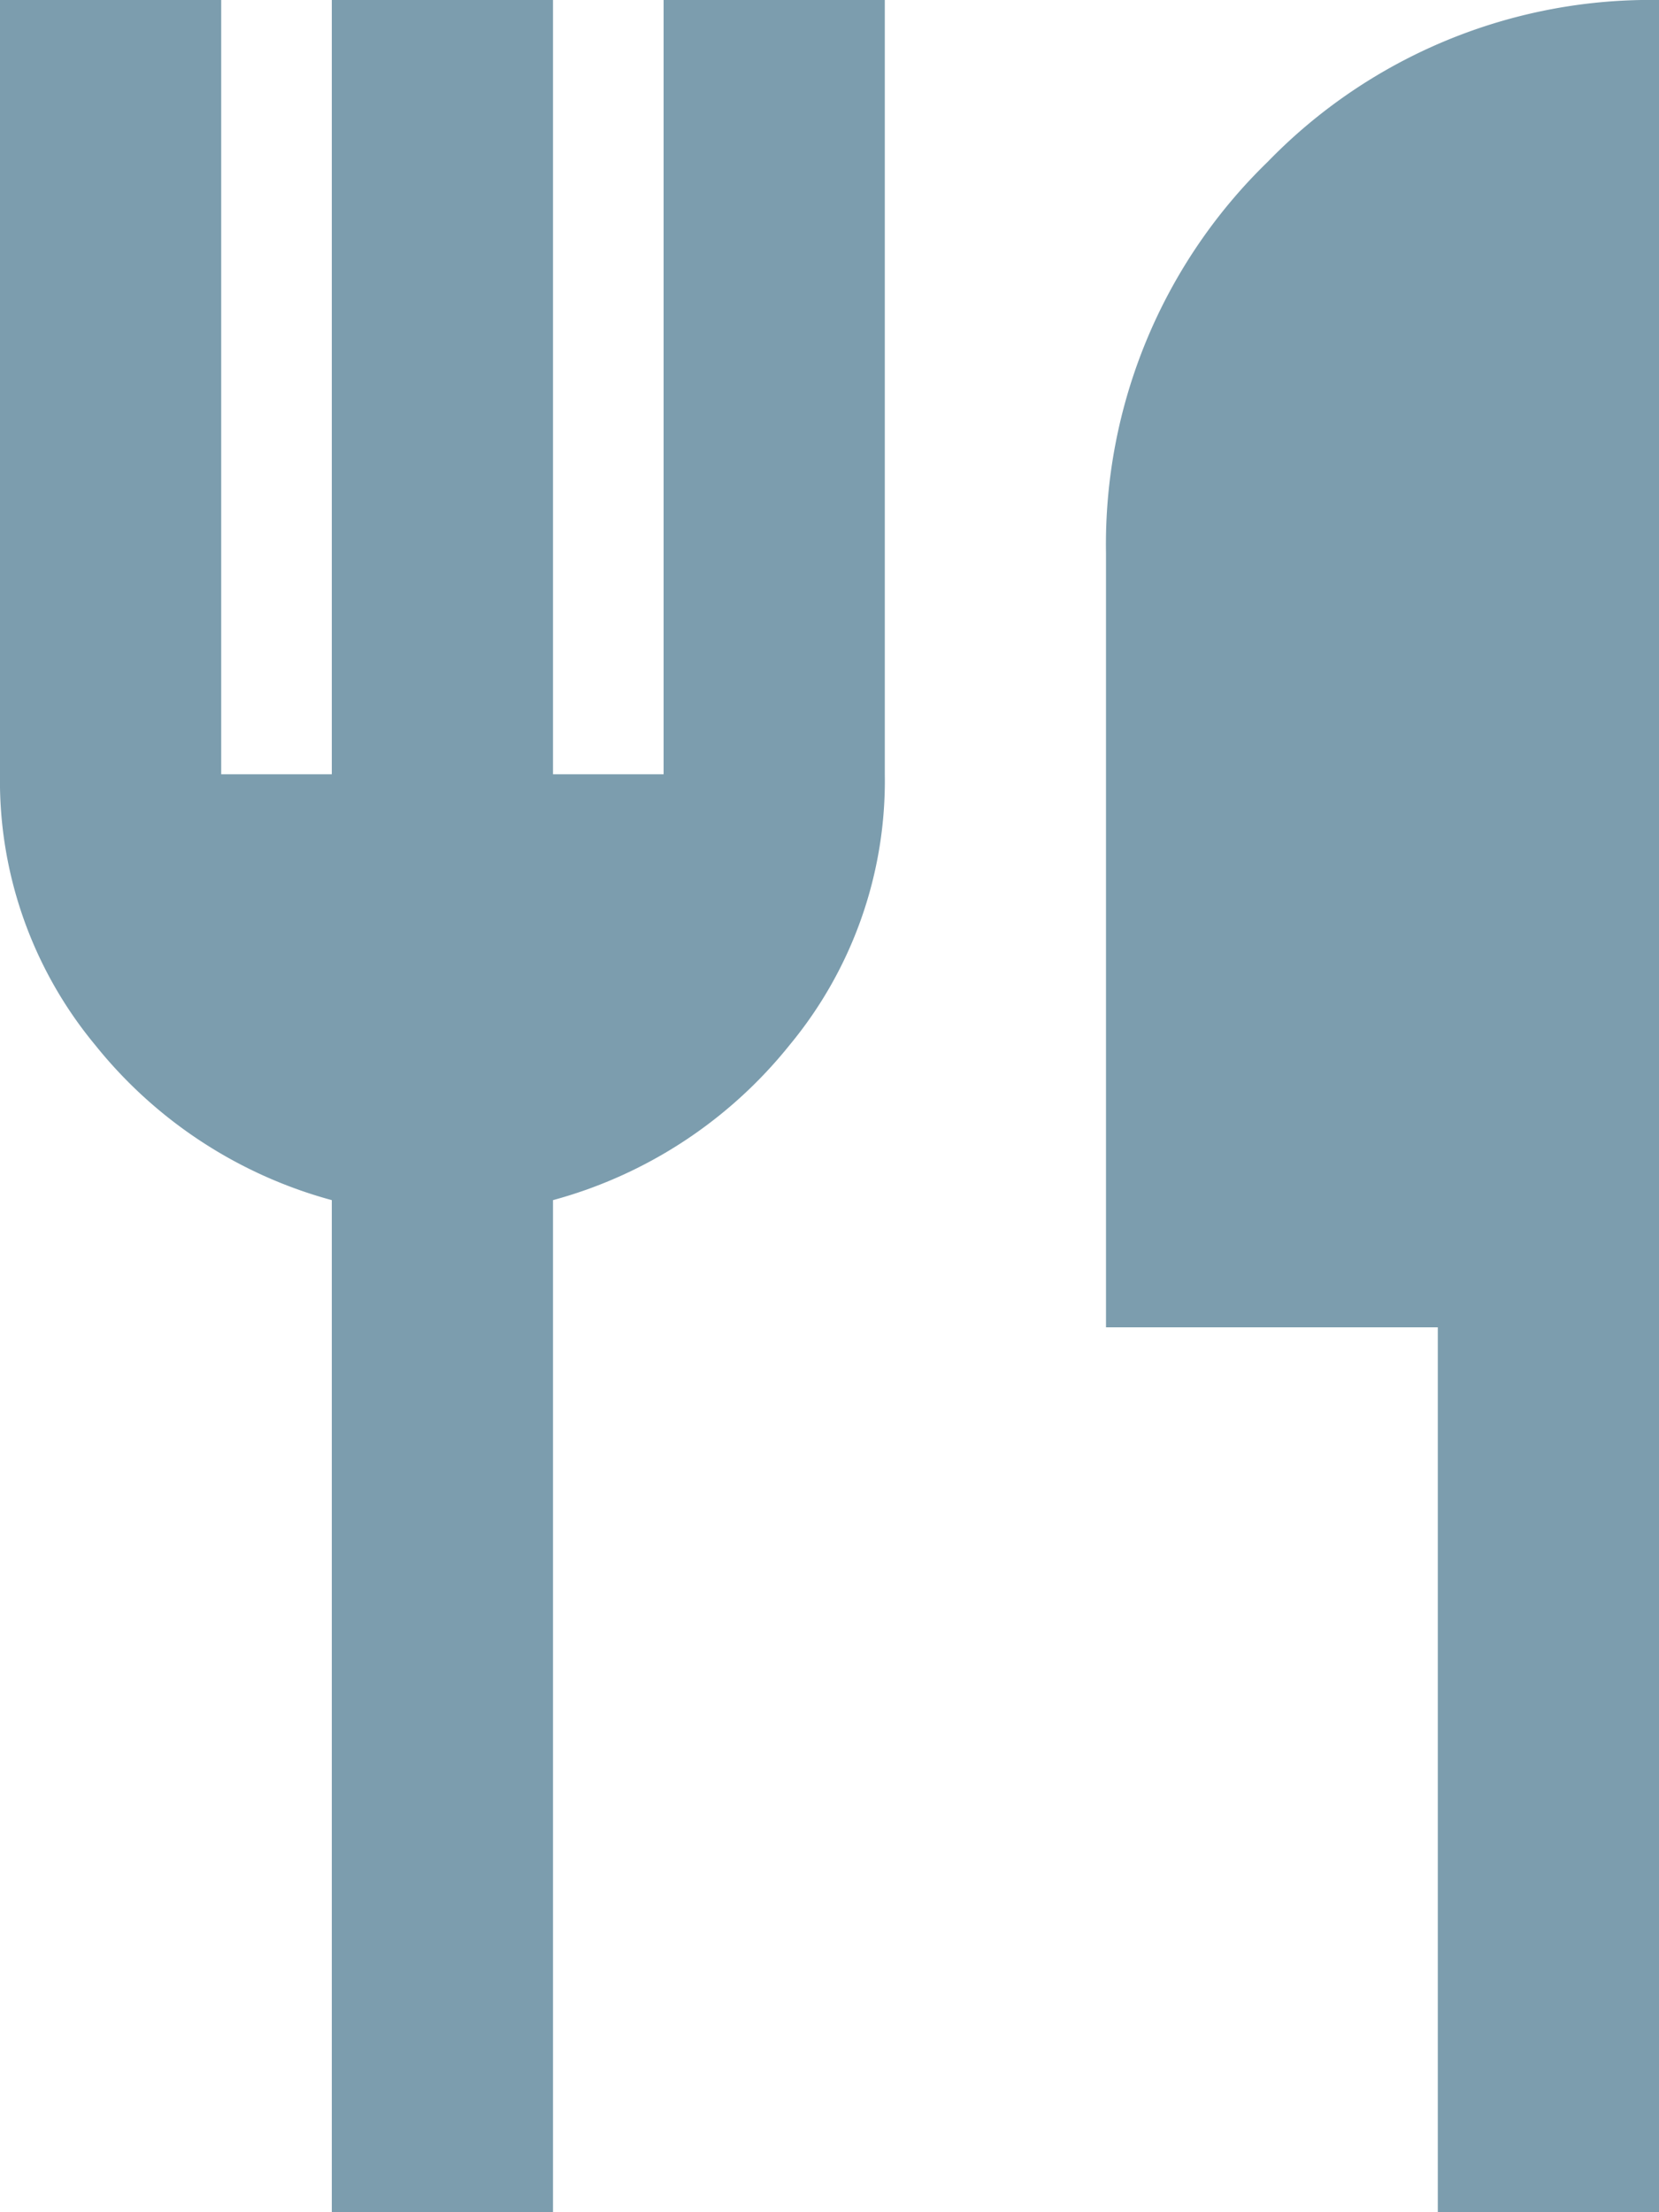
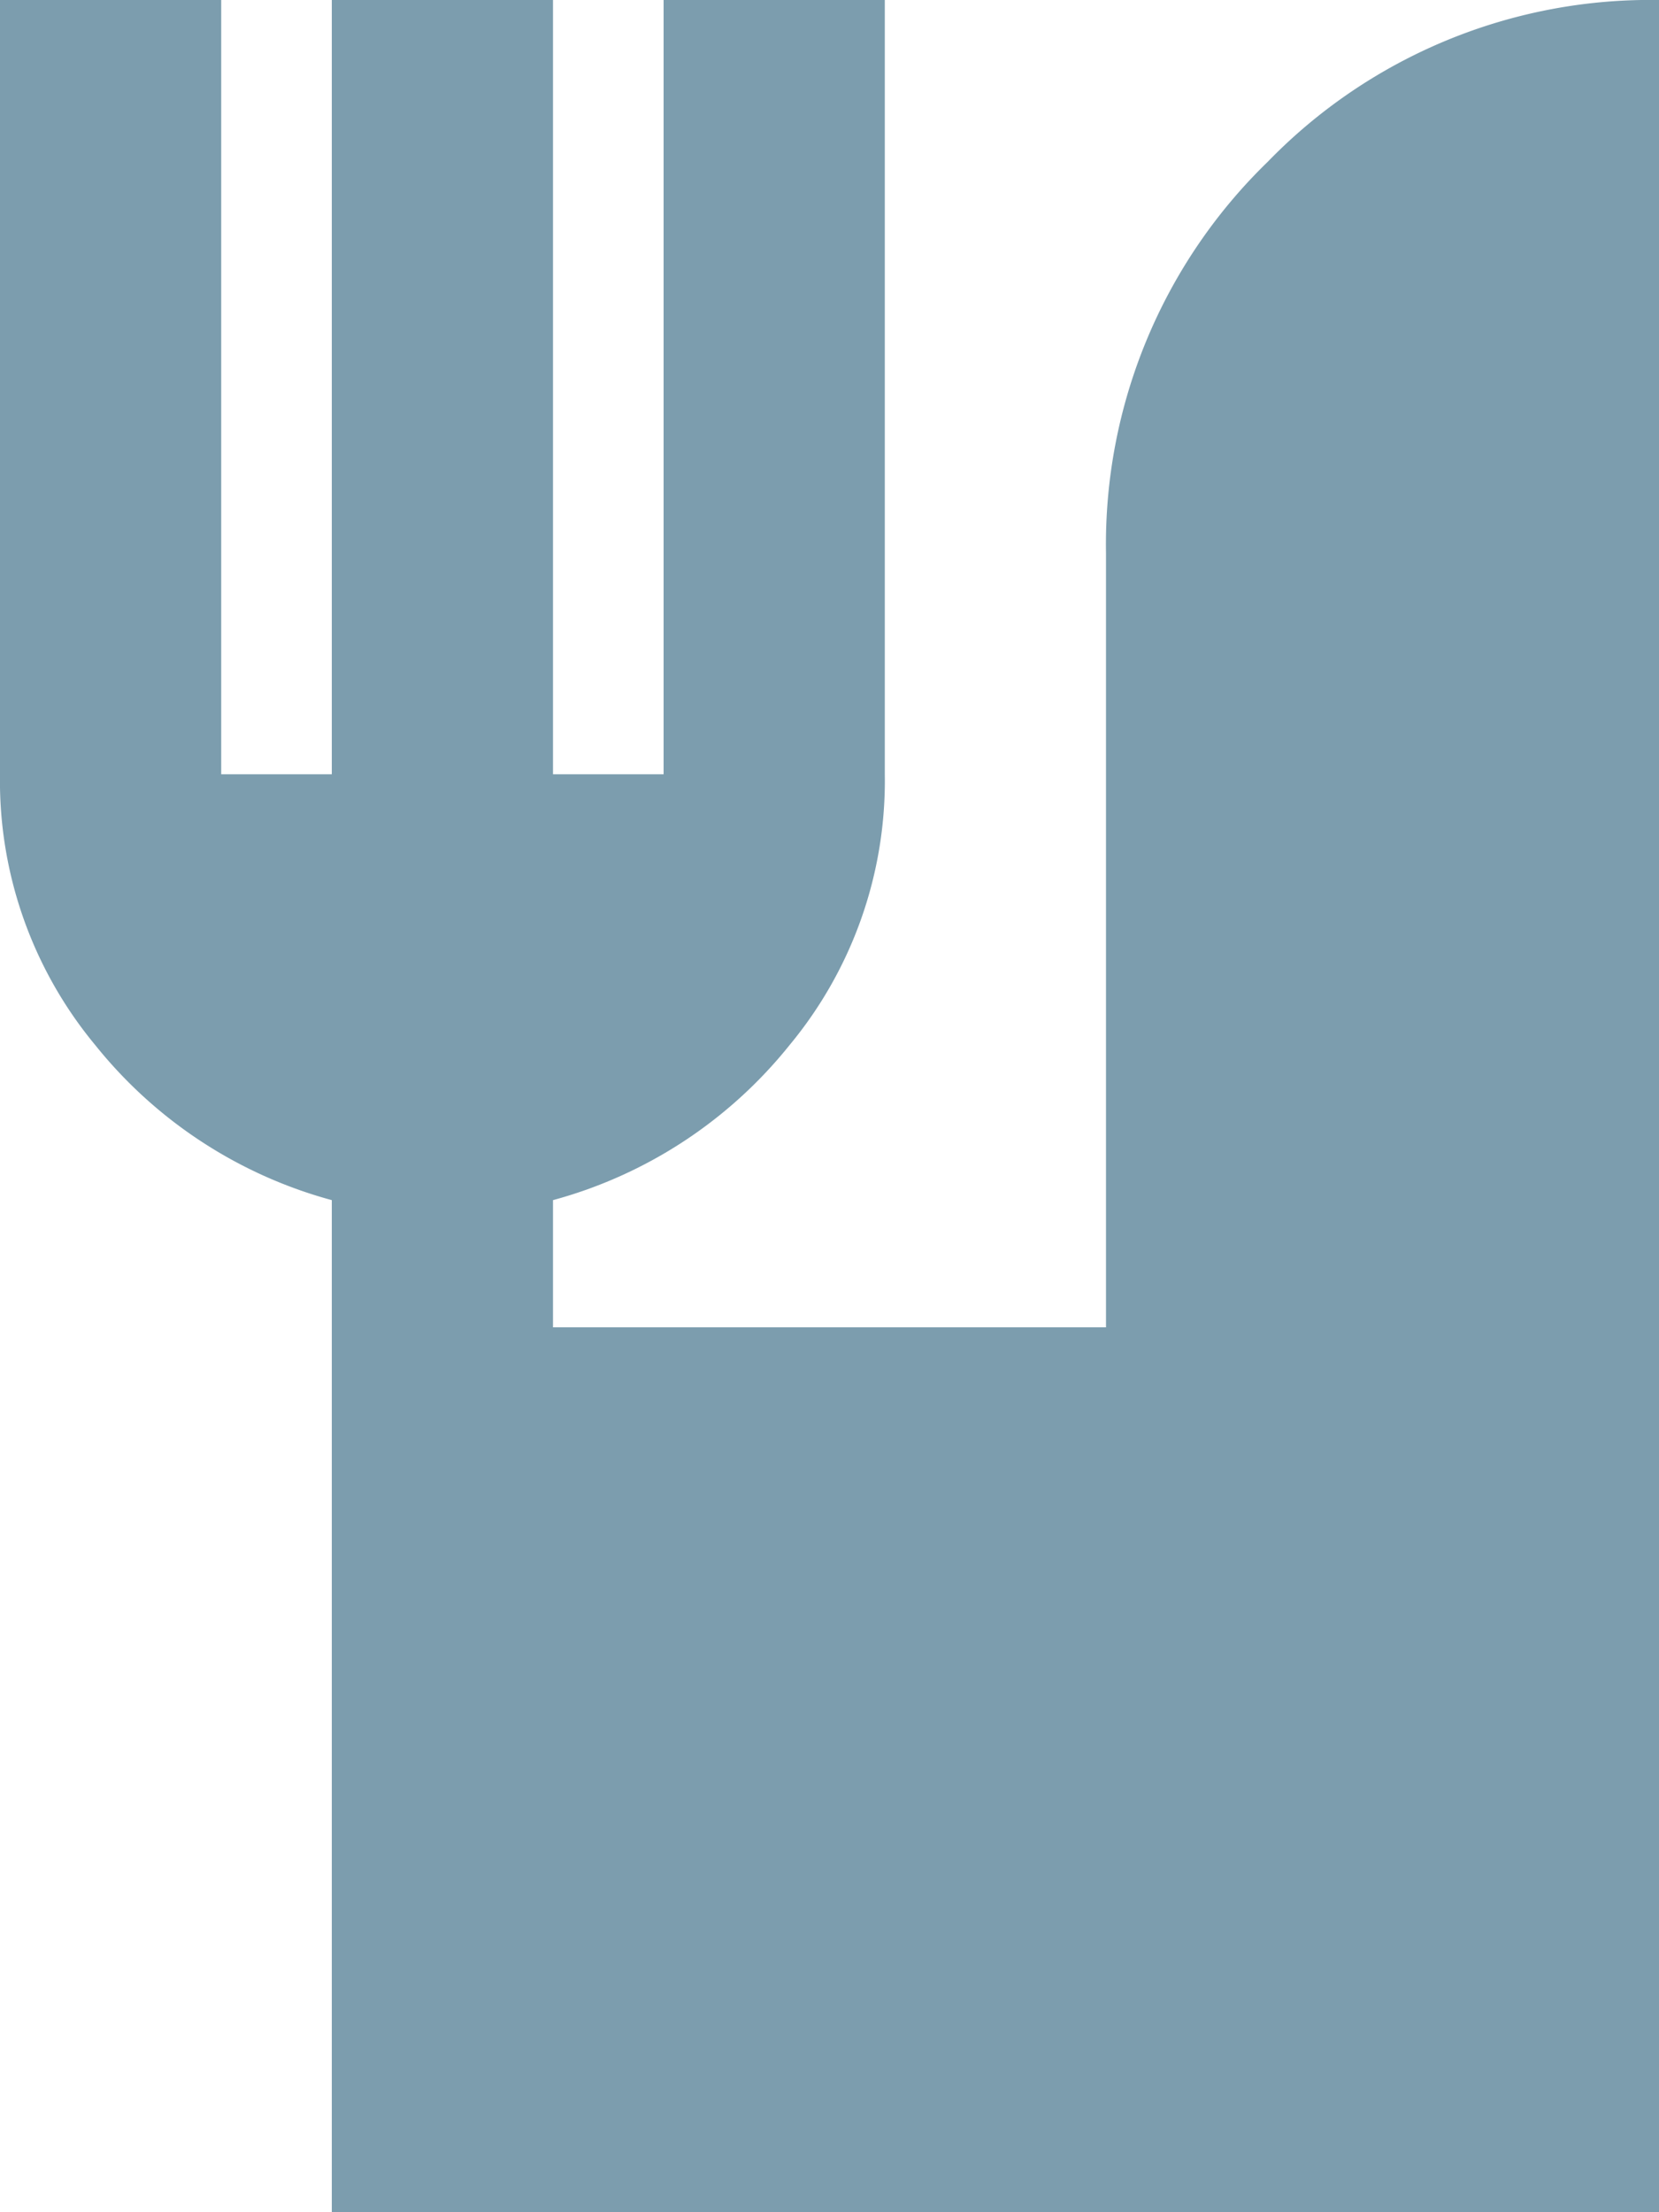
<svg xmlns="http://www.w3.org/2000/svg" width="18" height="24" viewBox="0 0 18 24">
-   <path id="restaurant_FILL0_wght400_GRAD0_opsz24" d="M163.6-856v-10.98a4.948,4.948,0,0,1-2.565-1.68A4.492,4.492,0,0,1,160-871.6V-880h2.4v8.4h1.2V-880H166v8.4h1.2V-880h2.4v8.4a4.492,4.492,0,0,1-1.035,2.94A4.948,4.948,0,0,1,166-866.98V-856Zm12,0v-9.6H172V-874a5.783,5.783,0,0,1,1.755-4.245A5.783,5.783,0,0,1,178-880v24Z" transform="translate(-160 880)" fill="#7c9dae" />
+   <path id="restaurant_FILL0_wght400_GRAD0_opsz24" d="M163.6-856v-10.98a4.948,4.948,0,0,1-2.565-1.68A4.492,4.492,0,0,1,160-871.6V-880h2.4v8.4h1.2V-880H166v8.4h1.2V-880h2.4v8.4a4.492,4.492,0,0,1-1.035,2.94A4.948,4.948,0,0,1,166-866.98V-856Zv-9.6H172V-874a5.783,5.783,0,0,1,1.755-4.245A5.783,5.783,0,0,1,178-880v24Z" transform="translate(-160 880)" fill="#7c9dae" />
</svg>